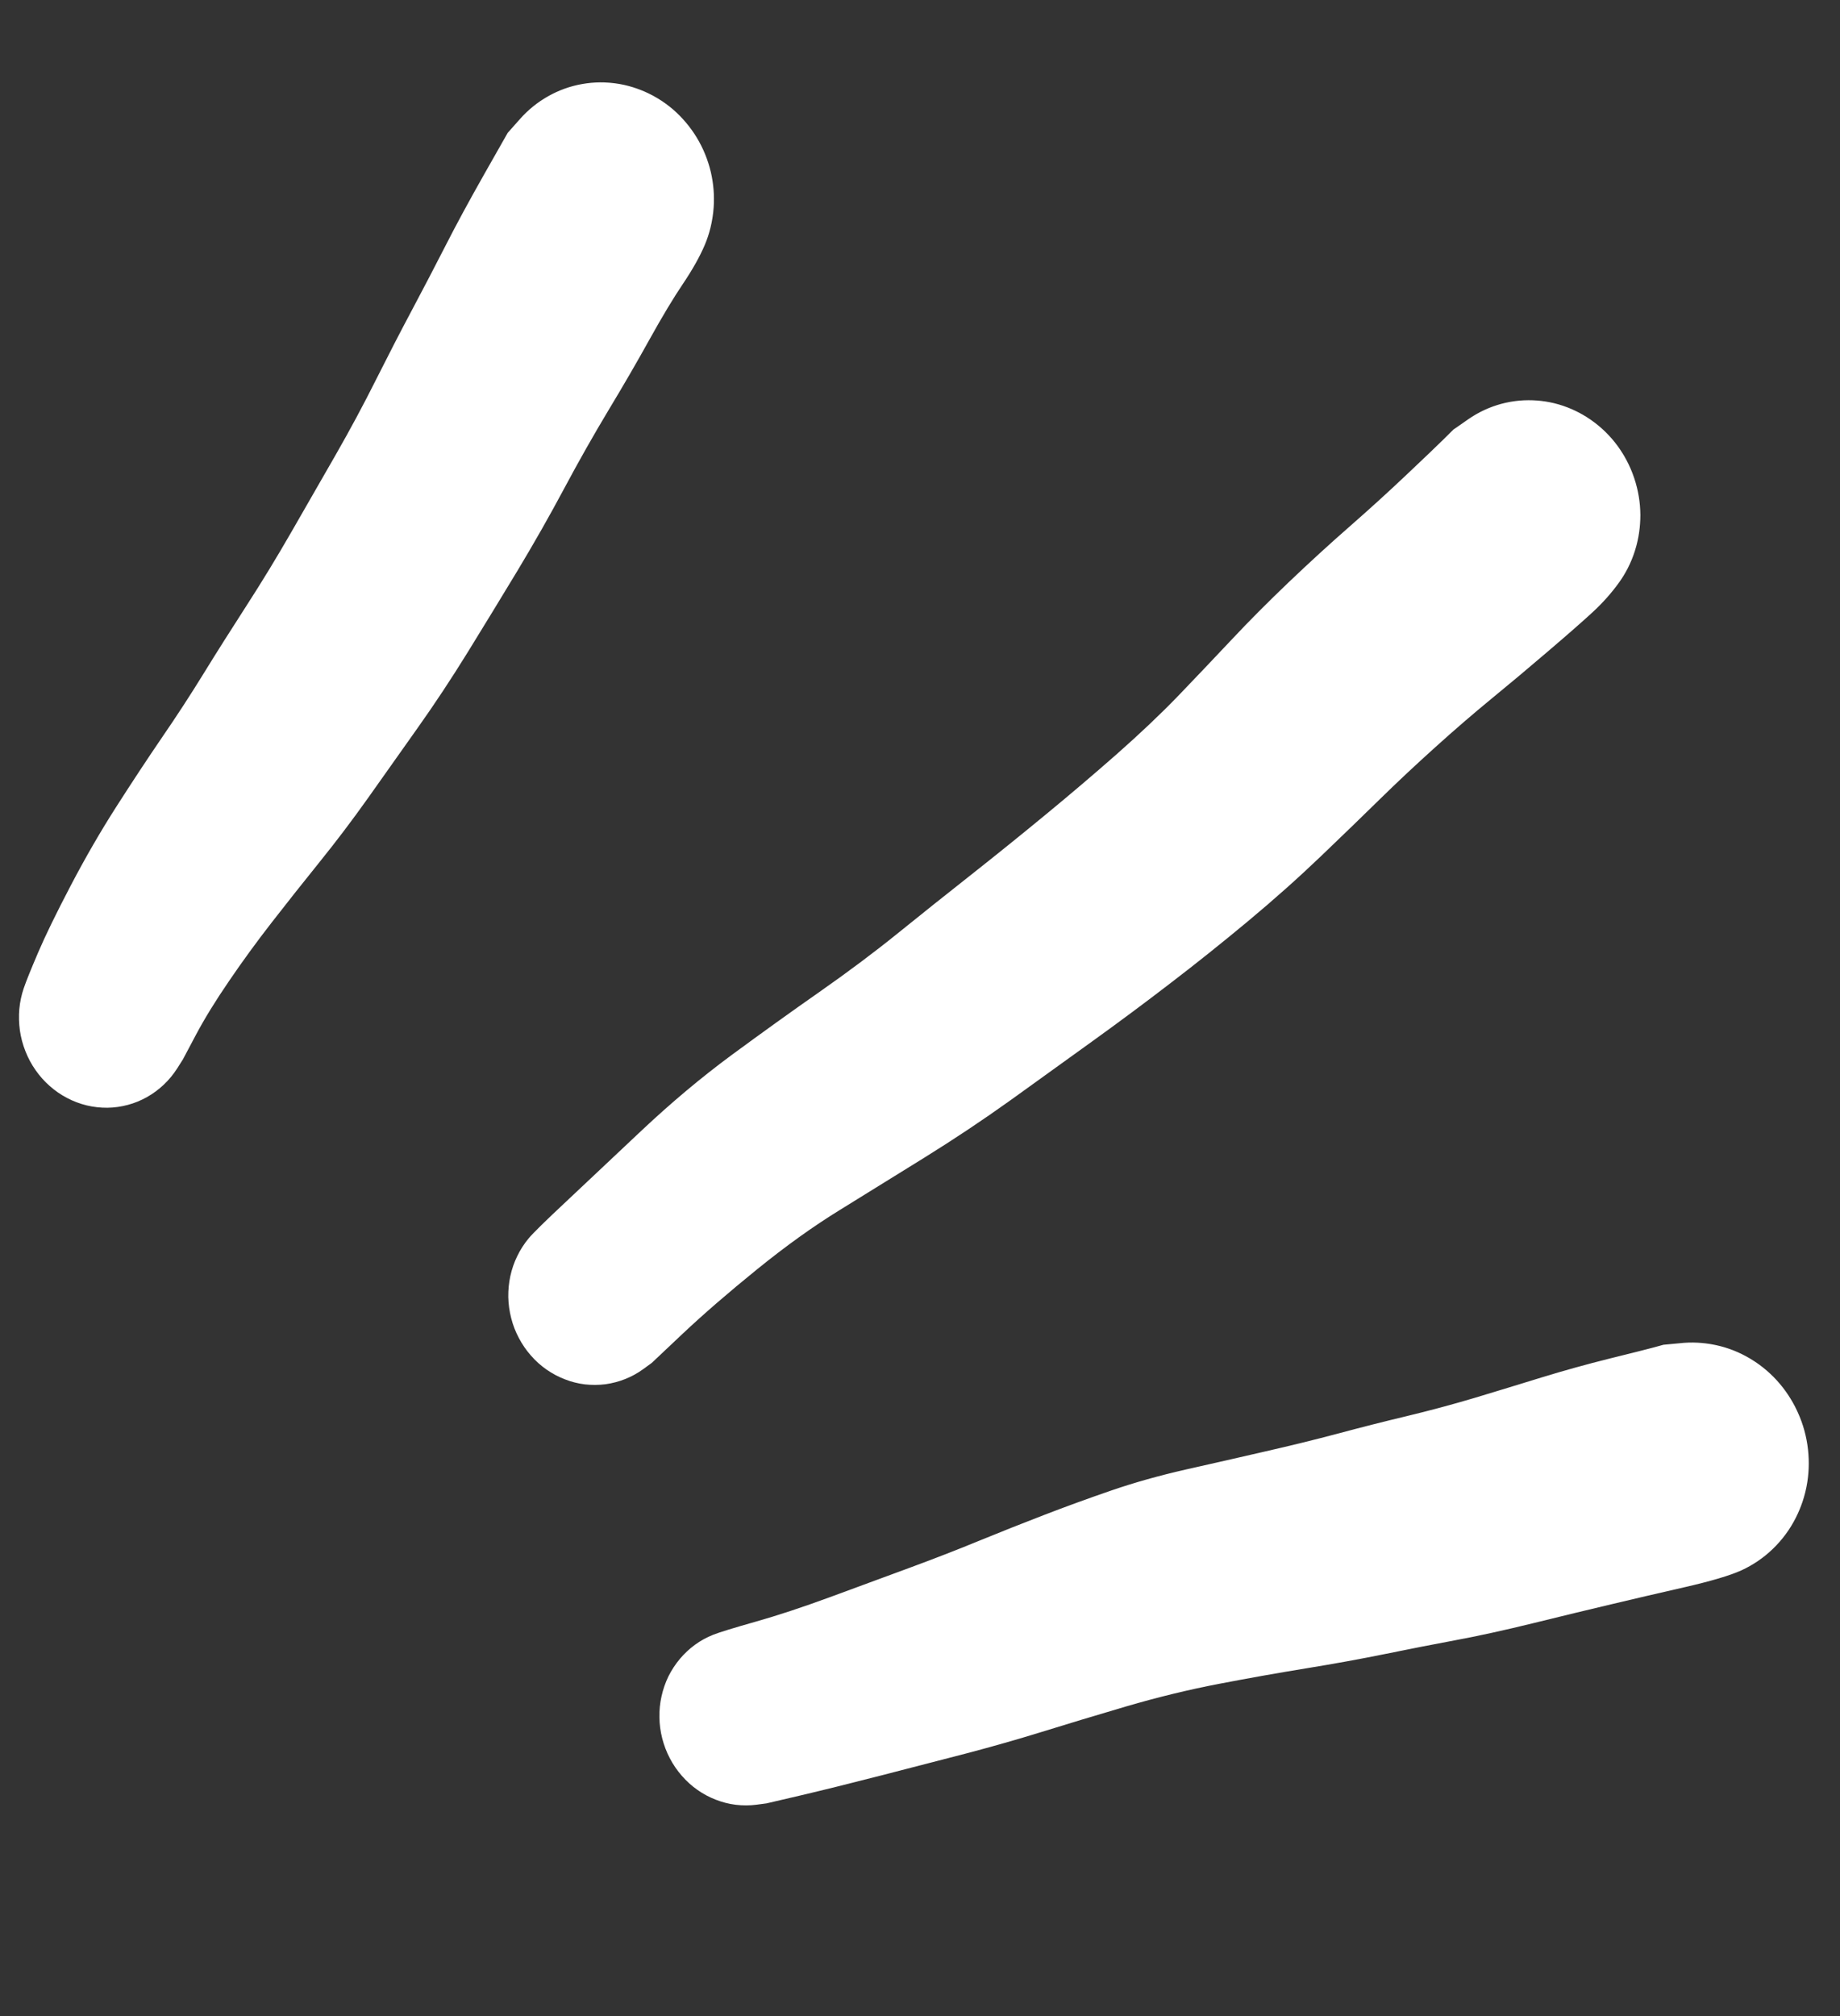
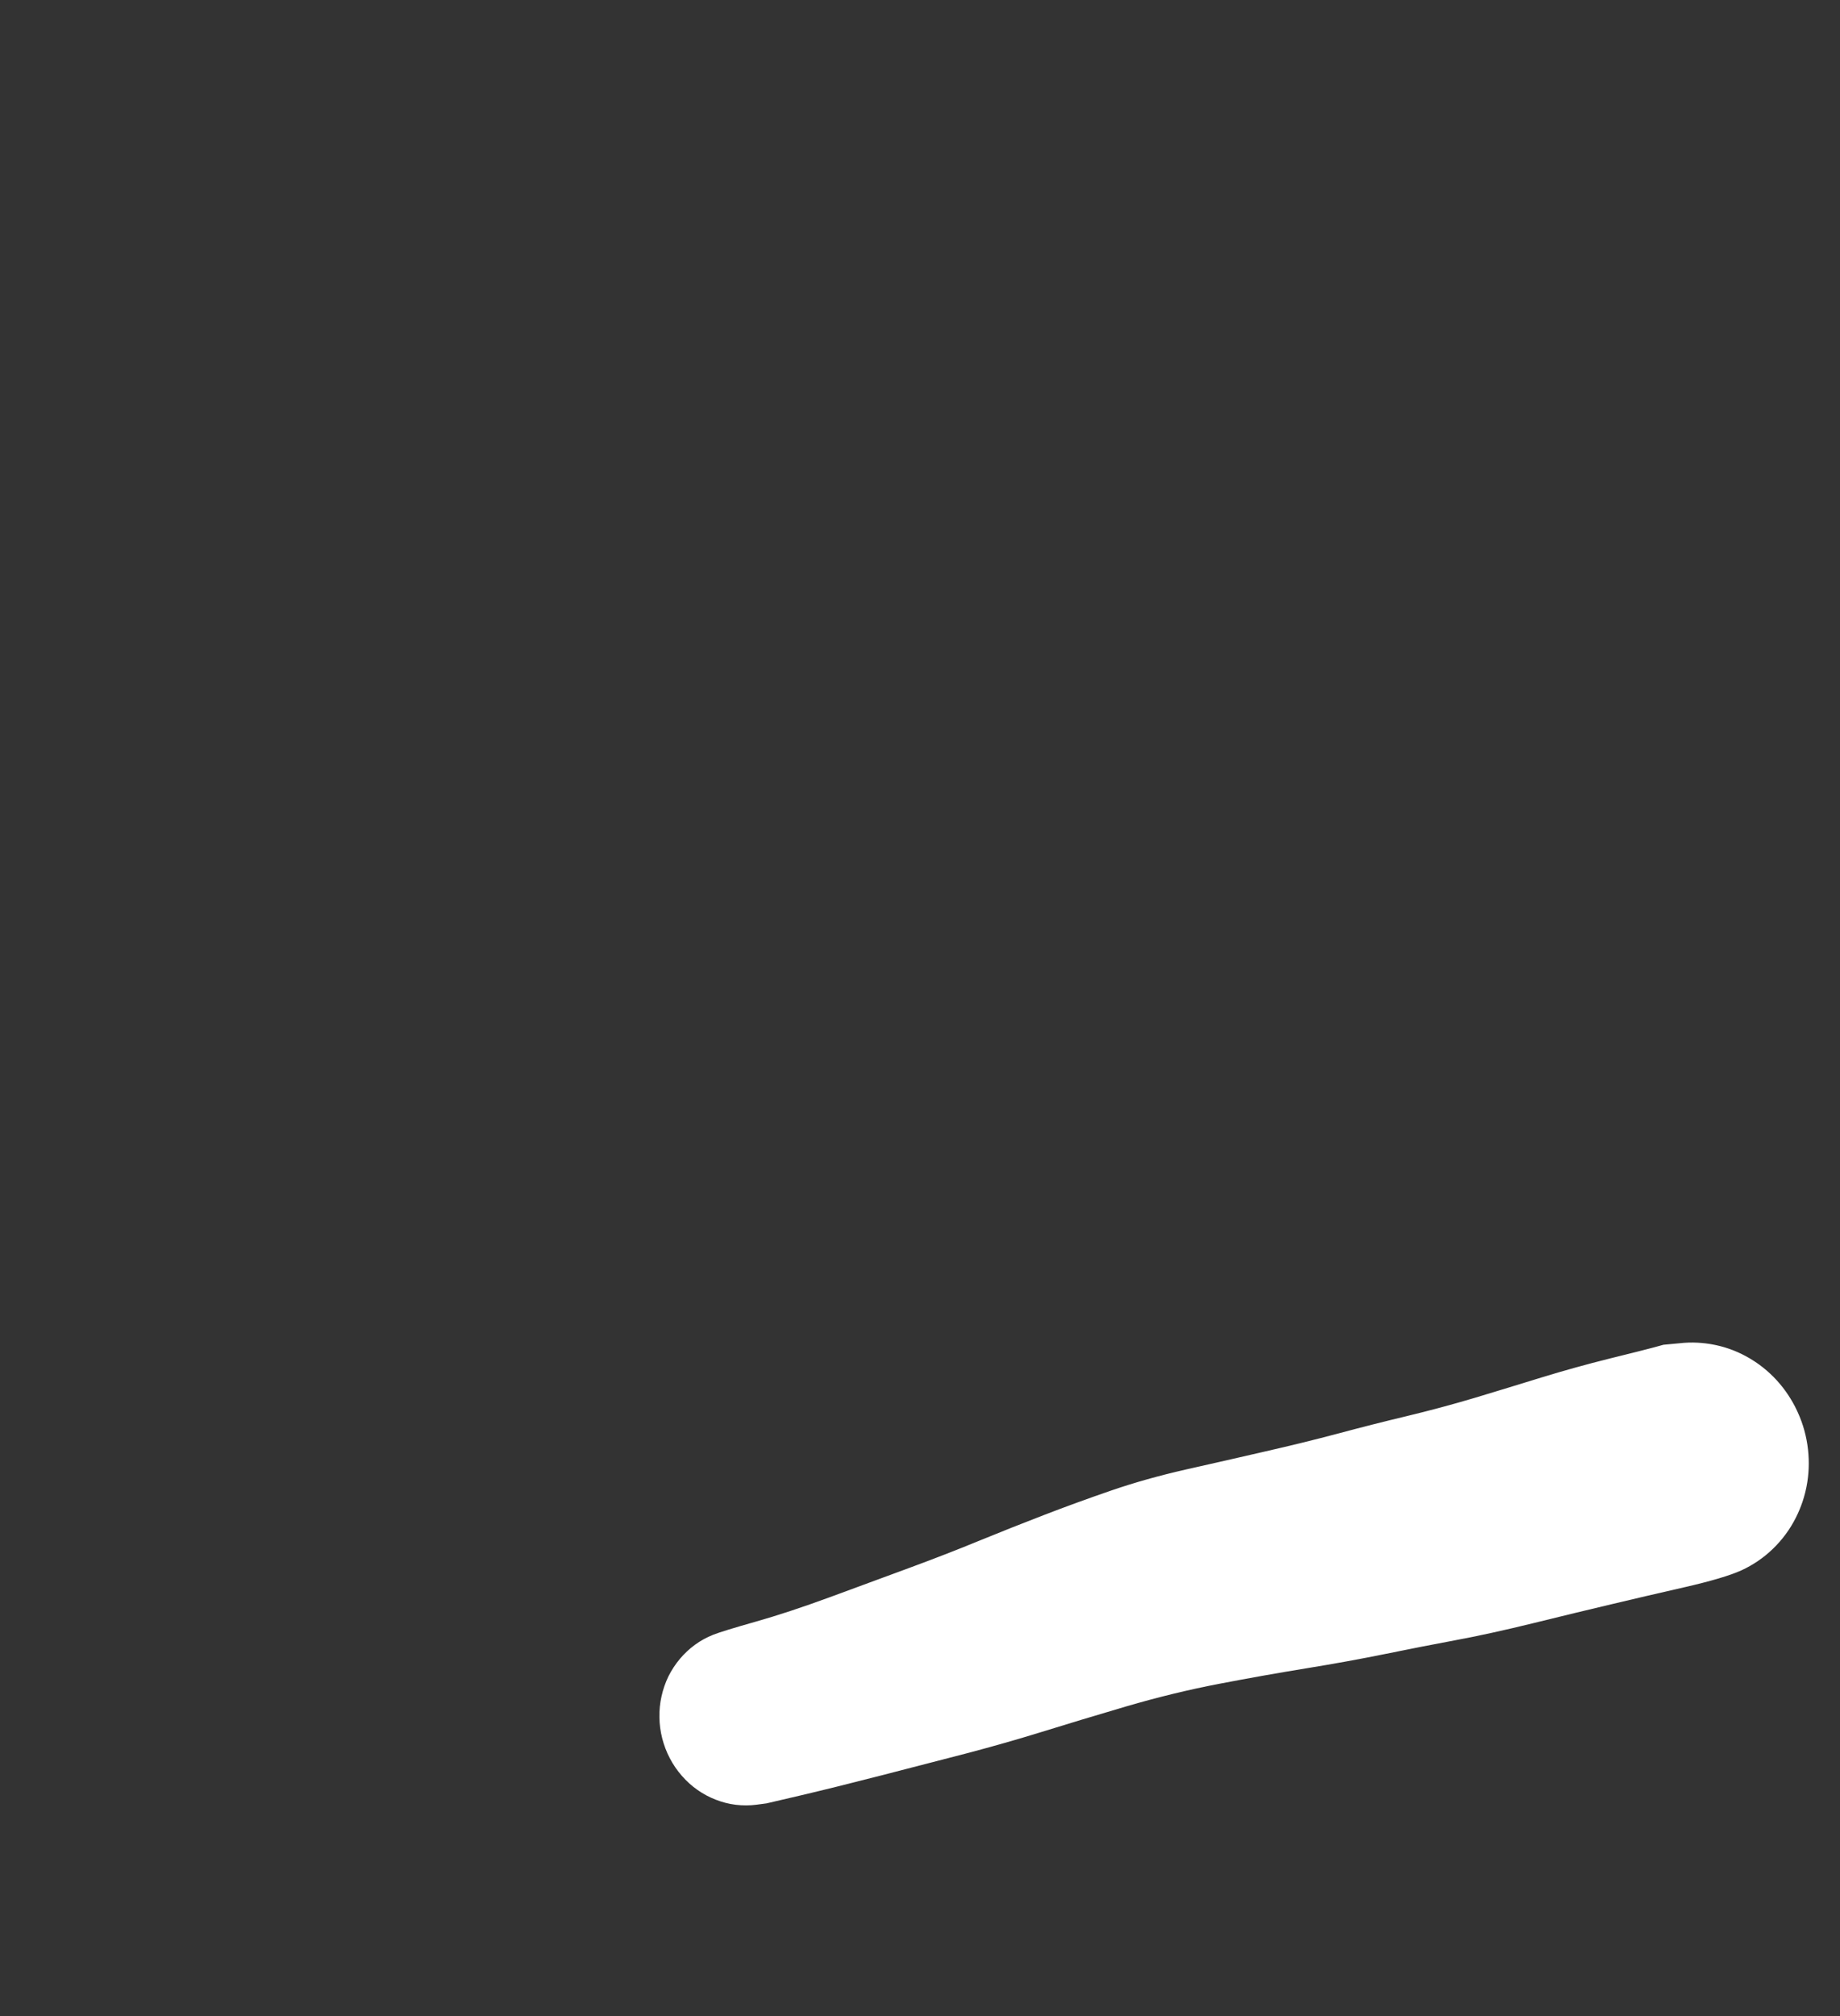
<svg xmlns="http://www.w3.org/2000/svg" width="42" height="46" viewBox="0 0 42 46" fill="none">
  <rect x="0" y="0" width="42" height="46" fill="#333333" stroke="none" />
-   <path d="M14.877 31.097C14.877 31.097 15.113 30.874 15.586 30.428C16.059 29.983 16.623 29.495 17.277 28.965C17.933 28.433 18.562 27.982 19.165 27.611C19.766 27.24 20.408 26.843 21.091 26.419C21.773 25.996 22.432 25.557 23.068 25.102C23.703 24.646 24.322 24.201 24.922 23.767C25.524 23.334 26.119 22.892 26.706 22.441C27.293 21.992 27.886 21.519 28.483 21.022C29.081 20.524 29.639 20.027 30.157 19.531C30.674 19.036 31.127 18.598 31.515 18.217C31.904 17.836 32.32 17.447 32.762 17.049C33.203 16.651 33.63 16.283 34.043 15.944C34.456 15.606 34.894 15.239 35.355 14.844C35.816 14.45 36.155 14.153 36.371 13.952C36.586 13.752 36.775 13.54 36.939 13.315C37.104 13.091 37.23 12.845 37.316 12.576C37.401 12.308 37.443 12.032 37.443 11.749C37.441 11.465 37.395 11.188 37.306 10.919C37.216 10.65 37.089 10.402 36.923 10.174C36.755 9.946 36.558 9.753 36.331 9.592C36.102 9.431 35.856 9.31 35.593 9.232C35.328 9.154 35.059 9.122 34.786 9.134C34.512 9.147 34.248 9.205 33.993 9.307C33.74 9.41 33.51 9.552 33.302 9.734C33.094 9.916 32.92 10.128 32.78 10.37C32.64 10.612 32.542 10.87 32.484 11.146C32.428 11.422 32.415 11.702 32.446 11.985C32.477 12.266 32.55 12.536 32.666 12.795C32.783 13.053 32.937 13.287 33.126 13.495C33.316 13.702 33.532 13.873 33.775 14.008C34.017 14.143 34.274 14.235 34.544 14.284C34.815 14.332 35.086 14.334 35.356 14.29C35.626 14.246 35.881 14.159 36.123 14.029C36.364 13.898 36.578 13.731 36.765 13.527C36.953 13.322 37.103 13.092 37.216 12.836C37.33 12.581 37.401 12.312 37.429 12.03C37.456 11.748 37.44 11.468 37.38 11.19C37.319 10.913 37.218 10.652 37.076 10.408C36.932 10.164 36.756 9.949 36.547 9.764C36.337 9.578 36.105 9.431 35.848 9.324C35.593 9.216 35.33 9.154 35.057 9.137C34.783 9.119 34.514 9.147 34.249 9.22C33.986 9.294 33.742 9.409 33.516 9.565C33.29 9.723 33.177 9.802 33.177 9.8C33.178 9.801 33.103 9.875 32.952 10.023C32.803 10.17 32.523 10.438 32.112 10.826C31.702 11.215 31.267 11.61 30.808 12.012C30.348 12.414 29.884 12.839 29.414 13.287C28.945 13.735 28.508 14.173 28.105 14.603C27.701 15.033 27.296 15.458 26.891 15.88C26.485 16.3 26.018 16.742 25.491 17.207C24.962 17.672 24.421 18.132 23.868 18.587C23.314 19.044 22.745 19.503 22.162 19.963C21.577 20.424 21.017 20.871 20.482 21.303C19.946 21.736 19.353 22.179 18.703 22.634C18.052 23.089 17.383 23.57 16.695 24.076C16.007 24.584 15.326 25.155 14.652 25.788C13.979 26.422 13.405 26.962 12.931 27.408C12.456 27.852 12.167 28.135 12.065 28.258C11.963 28.381 11.877 28.515 11.807 28.66C11.736 28.804 11.684 28.956 11.649 29.116C11.615 29.273 11.6 29.432 11.602 29.595C11.606 29.758 11.628 29.919 11.669 30.077C11.709 30.236 11.768 30.387 11.845 30.531C11.92 30.674 12.011 30.807 12.118 30.928C12.225 31.051 12.344 31.158 12.475 31.249C12.607 31.341 12.747 31.415 12.896 31.472C13.043 31.53 13.195 31.568 13.352 31.587C13.508 31.604 13.665 31.603 13.82 31.584C13.976 31.562 14.127 31.523 14.274 31.464C14.42 31.406 14.557 31.33 14.685 31.237C14.813 31.143 14.877 31.097 14.877 31.097Z" fill="white" />
  <path d="M17.497 41.147C17.497 41.147 17.751 41.088 18.26 40.969C18.767 40.85 19.386 40.697 20.117 40.509C20.846 40.32 21.496 40.152 22.066 40.005C22.637 39.855 23.206 39.693 23.771 39.519C24.336 39.343 24.98 39.149 25.702 38.936C26.424 38.725 27.13 38.553 27.818 38.421C28.505 38.289 29.171 38.171 29.816 38.066C30.459 37.961 31.055 37.853 31.605 37.741C32.153 37.629 32.689 37.524 33.213 37.426C33.738 37.329 34.335 37.198 35.004 37.034C35.675 36.869 36.267 36.725 36.781 36.604C37.297 36.481 37.855 36.351 38.456 36.214C39.058 36.076 39.489 35.948 39.75 35.83C40.011 35.71 40.246 35.551 40.455 35.352C40.664 35.153 40.837 34.924 40.972 34.665C41.109 34.407 41.202 34.132 41.25 33.84C41.298 33.548 41.299 33.256 41.255 32.962C41.211 32.669 41.122 32.391 40.989 32.126C40.856 31.86 40.687 31.623 40.481 31.415C40.274 31.207 40.041 31.038 39.782 30.908C39.523 30.777 39.25 30.694 38.965 30.656C38.68 30.617 38.398 30.626 38.117 30.684C37.837 30.743 37.574 30.845 37.328 30.992C37.081 31.14 36.864 31.324 36.677 31.546C36.49 31.768 36.343 32.015 36.235 32.288C36.127 32.56 36.064 32.844 36.048 33.14C36.03 33.436 36.059 33.728 36.133 34.014C36.208 34.302 36.325 34.569 36.484 34.817C36.644 35.066 36.837 35.283 37.065 35.467C37.292 35.652 37.541 35.795 37.811 35.895C38.082 35.996 38.361 36.049 38.647 36.055C38.935 36.061 39.214 36.02 39.487 35.932C39.758 35.843 40.008 35.711 40.238 35.537C40.467 35.362 40.663 35.154 40.826 34.913C40.987 34.672 41.108 34.409 41.187 34.124C41.266 33.841 41.298 33.551 41.283 33.255C41.27 32.958 41.211 32.672 41.106 32.395C41.003 32.117 40.858 31.863 40.673 31.634C40.49 31.403 40.276 31.209 40.032 31.051C39.786 30.892 39.524 30.778 39.245 30.709C38.965 30.64 38.683 30.618 38.398 30.643C38.112 30.669 37.97 30.683 37.97 30.683C37.97 30.683 37.894 30.704 37.741 30.746C37.587 30.787 37.252 30.872 36.736 30.999C36.219 31.128 35.706 31.27 35.194 31.427C34.683 31.585 34.17 31.741 33.657 31.896C33.142 32.049 32.624 32.188 32.102 32.313C31.579 32.438 31.056 32.571 30.534 32.711C30.011 32.85 29.457 32.986 28.872 33.119C28.288 33.254 27.689 33.39 27.075 33.528C26.462 33.667 25.89 33.828 25.358 34.011C24.827 34.194 24.316 34.38 23.824 34.57C23.332 34.759 22.84 34.955 22.348 35.156C21.858 35.358 21.324 35.565 20.746 35.778C20.169 35.991 19.567 36.213 18.941 36.443C18.315 36.673 17.751 36.859 17.25 37.001C16.749 37.143 16.425 37.242 16.278 37.3C16.132 37.358 15.994 37.434 15.865 37.527C15.738 37.62 15.623 37.727 15.52 37.849C15.417 37.972 15.33 38.105 15.258 38.248C15.188 38.394 15.135 38.545 15.1 38.704C15.065 38.86 15.049 39.02 15.052 39.183C15.054 39.346 15.076 39.507 15.116 39.665C15.157 39.823 15.214 39.974 15.29 40.118C15.365 40.262 15.456 40.395 15.563 40.517C15.669 40.639 15.788 40.747 15.919 40.839C16.05 40.931 16.19 41.006 16.338 41.063C16.486 41.121 16.638 41.16 16.794 41.179C16.951 41.198 17.108 41.198 17.264 41.178C17.421 41.158 17.498 41.147 17.497 41.147Z" fill="white" />
-   <path d="M4.175 24.172C4.175 24.172 4.273 23.986 4.47 23.616C4.668 23.243 4.921 22.832 5.228 22.384C5.535 21.933 5.861 21.486 6.208 21.04C6.556 20.593 6.917 20.137 7.292 19.672C7.667 19.208 8.039 18.717 8.407 18.199C8.773 17.682 9.149 17.152 9.534 16.608C9.92 16.065 10.302 15.487 10.681 14.874C11.059 14.261 11.437 13.642 11.816 13.015C12.193 12.388 12.548 11.764 12.879 11.144C13.21 10.524 13.547 9.93 13.888 9.362C14.23 8.795 14.545 8.253 14.831 7.736C15.119 7.218 15.372 6.797 15.591 6.473C15.809 6.149 15.973 5.856 16.085 5.594C16.196 5.333 16.262 5.06 16.286 4.774C16.311 4.487 16.29 4.204 16.225 3.924C16.158 3.644 16.051 3.381 15.903 3.137C15.754 2.893 15.572 2.678 15.357 2.492C15.14 2.308 14.902 2.164 14.641 2.06C14.381 1.955 14.112 1.896 13.834 1.883C13.557 1.871 13.285 1.903 13.019 1.982C12.753 2.06 12.507 2.181 12.28 2.345C12.053 2.508 11.859 2.705 11.696 2.935C11.532 3.164 11.409 3.415 11.326 3.688C11.244 3.962 11.205 4.242 11.211 4.528C11.217 4.816 11.267 5.096 11.362 5.367C11.457 5.639 11.592 5.888 11.765 6.116C11.938 6.343 12.141 6.536 12.375 6.695C12.608 6.854 12.859 6.972 13.128 7.048C13.397 7.122 13.67 7.15 13.948 7.132C14.225 7.114 14.492 7.051 14.748 6.944C15.004 6.835 15.235 6.687 15.442 6.499C15.65 6.311 15.824 6.094 15.962 5.847C16.099 5.599 16.194 5.334 16.248 5.053C16.302 4.773 16.311 4.49 16.275 4.205C16.238 3.919 16.158 3.646 16.036 3.388C15.914 3.128 15.755 2.894 15.559 2.687C15.364 2.479 15.142 2.31 14.894 2.177C14.646 2.045 14.384 1.957 14.109 1.912C13.833 1.867 13.559 1.869 13.285 1.918C13.013 1.966 12.755 2.059 12.512 2.196C12.27 2.332 12.055 2.506 11.868 2.717C11.682 2.927 11.589 3.032 11.589 3.031C11.589 3.031 11.412 3.342 11.058 3.966C10.705 4.589 10.407 5.139 10.165 5.615C9.922 6.091 9.667 6.578 9.401 7.079C9.135 7.578 8.863 8.106 8.583 8.663C8.305 9.219 7.998 9.792 7.66 10.382C7.323 10.97 6.988 11.554 6.654 12.133C6.321 12.712 5.978 13.276 5.623 13.825C5.269 14.374 4.942 14.89 4.644 15.374C4.346 15.858 4.03 16.343 3.696 16.829C3.365 17.314 3.017 17.841 2.653 18.41C2.289 18.979 1.943 19.578 1.614 20.207C1.285 20.835 1.037 21.344 0.871 21.732C0.704 22.122 0.594 22.394 0.542 22.549C0.49 22.702 0.456 22.86 0.441 23.023C0.427 23.186 0.432 23.35 0.454 23.513C0.478 23.676 0.52 23.834 0.581 23.987C0.641 24.14 0.718 24.284 0.812 24.417C0.906 24.552 1.014 24.673 1.136 24.78C1.258 24.888 1.39 24.979 1.533 25.053C1.675 25.128 1.825 25.184 1.981 25.222C2.135 25.259 2.292 25.276 2.451 25.275C2.609 25.273 2.765 25.251 2.918 25.21C3.072 25.169 3.218 25.109 3.358 25.03C3.496 24.952 3.624 24.857 3.74 24.747C3.856 24.637 3.958 24.513 4.045 24.377C4.132 24.24 4.175 24.172 4.175 24.172Z" fill="white" />
</svg>